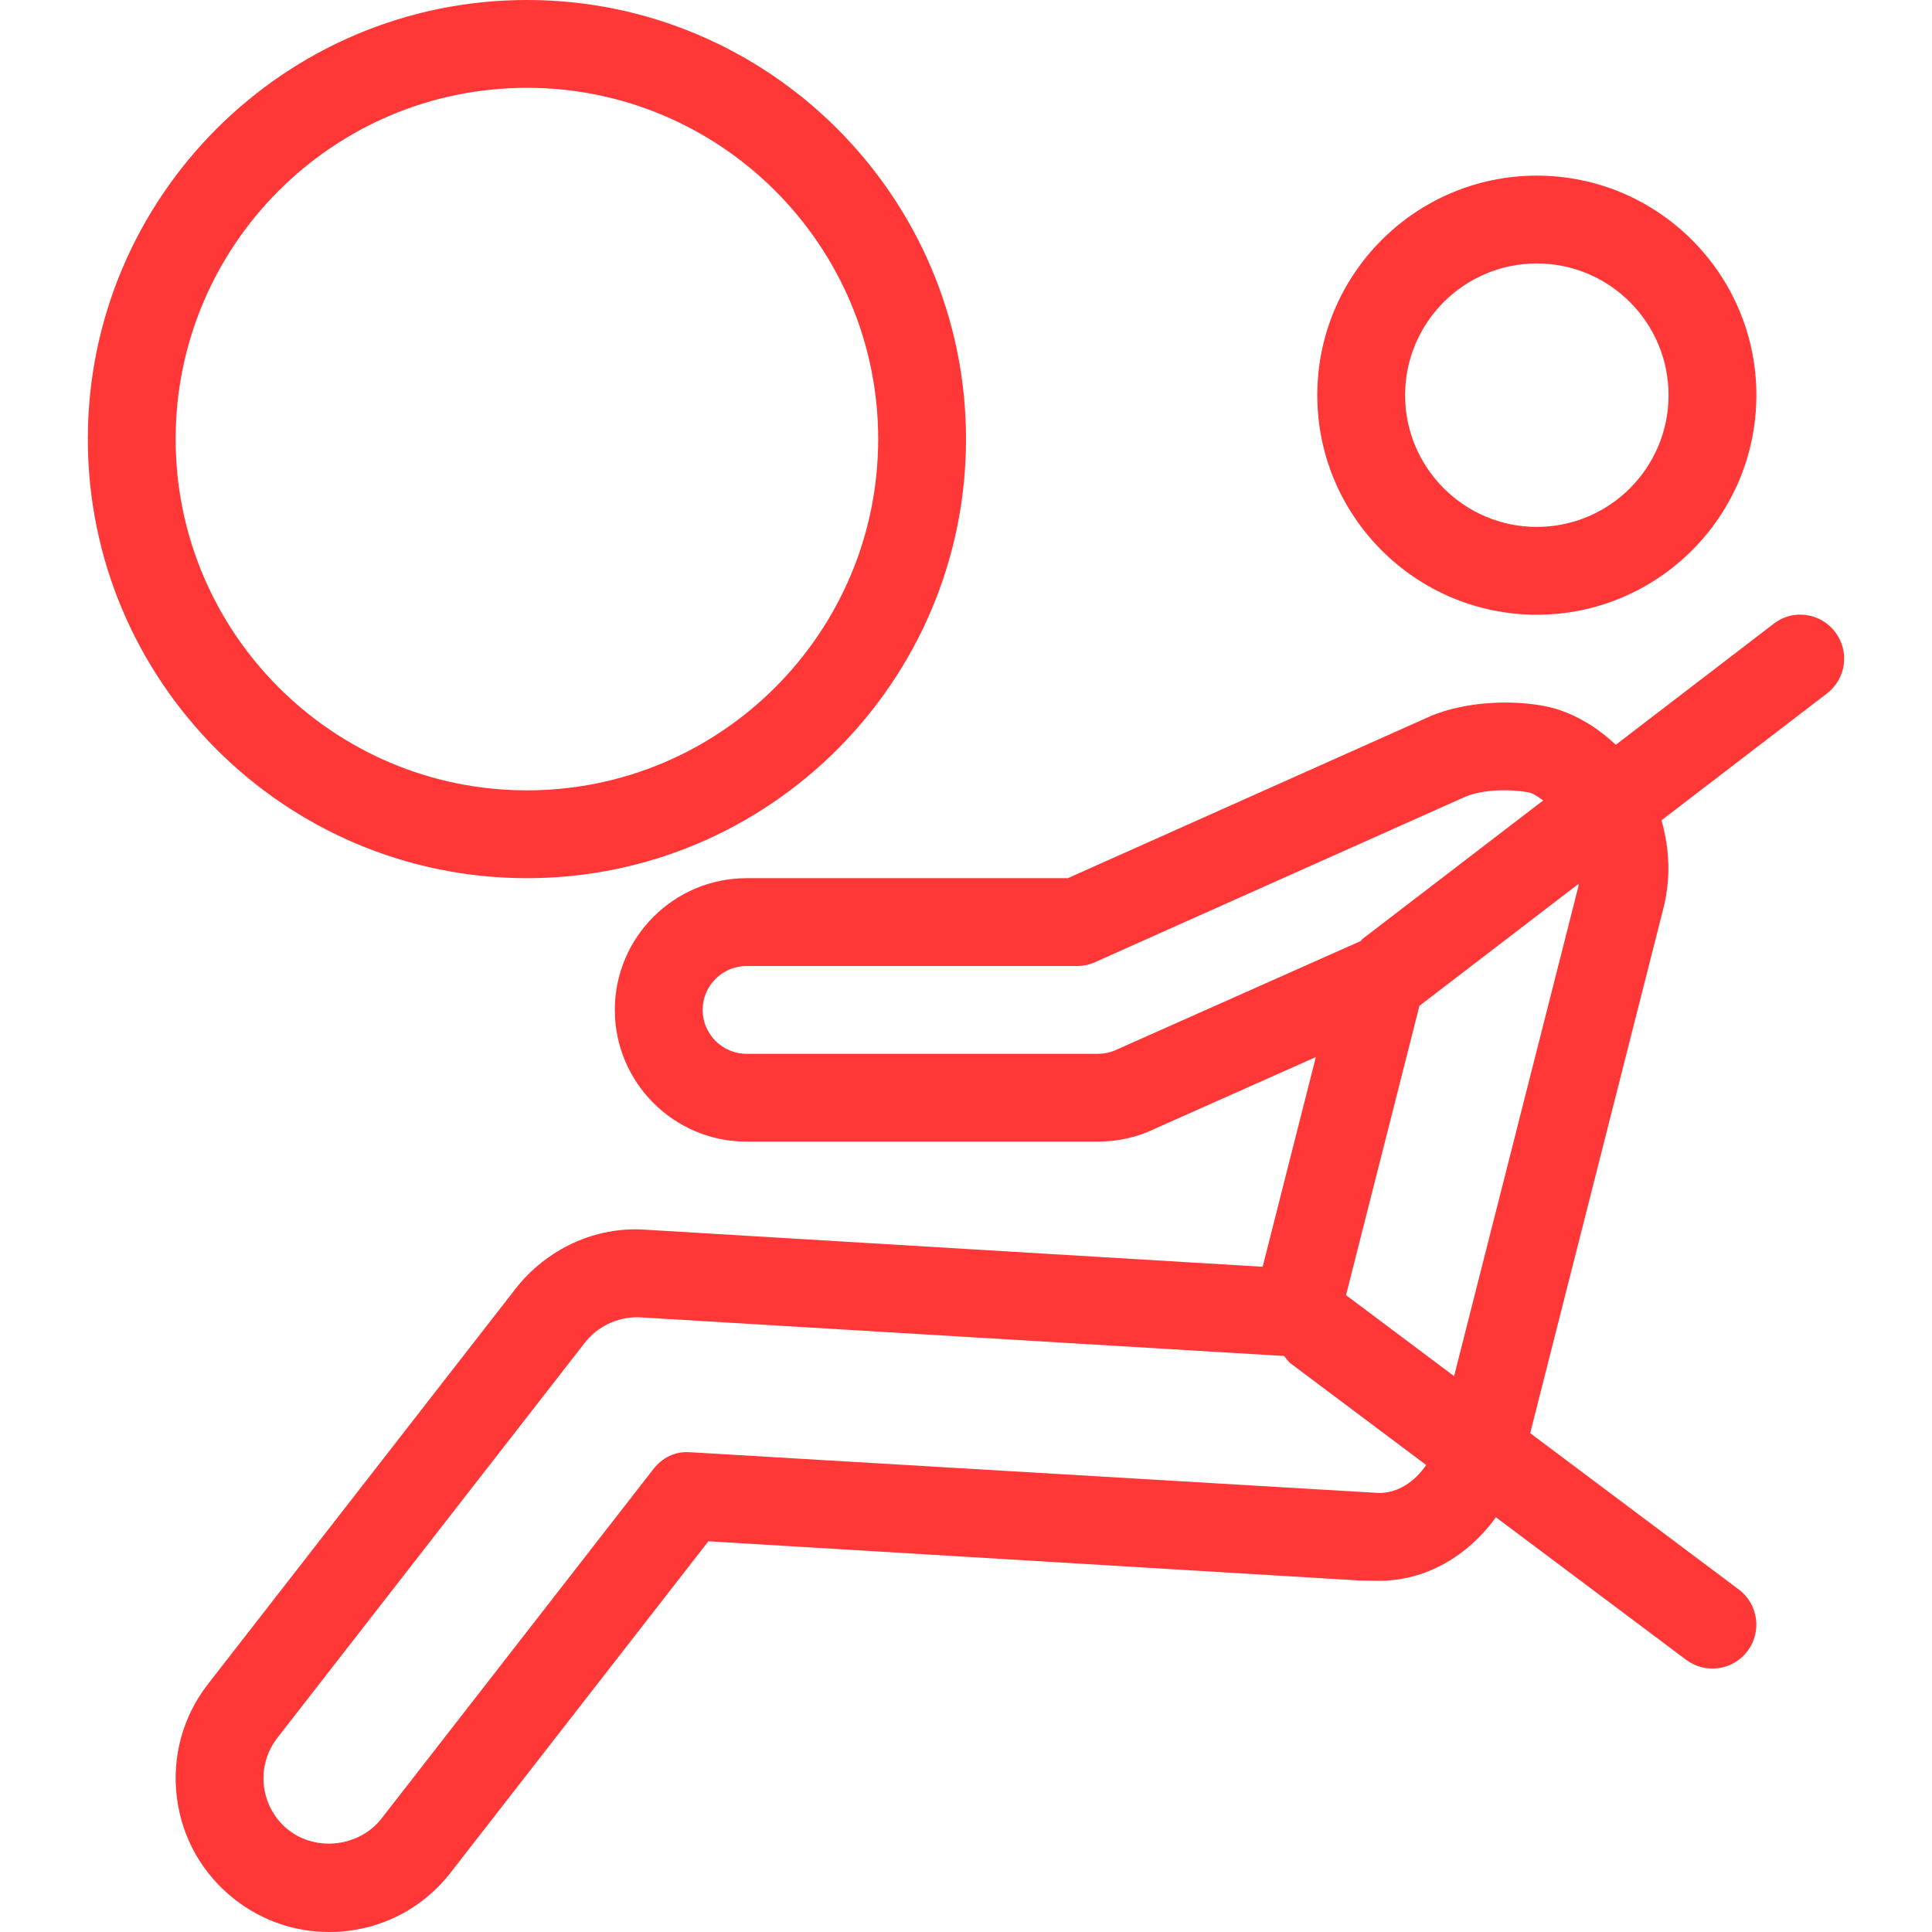
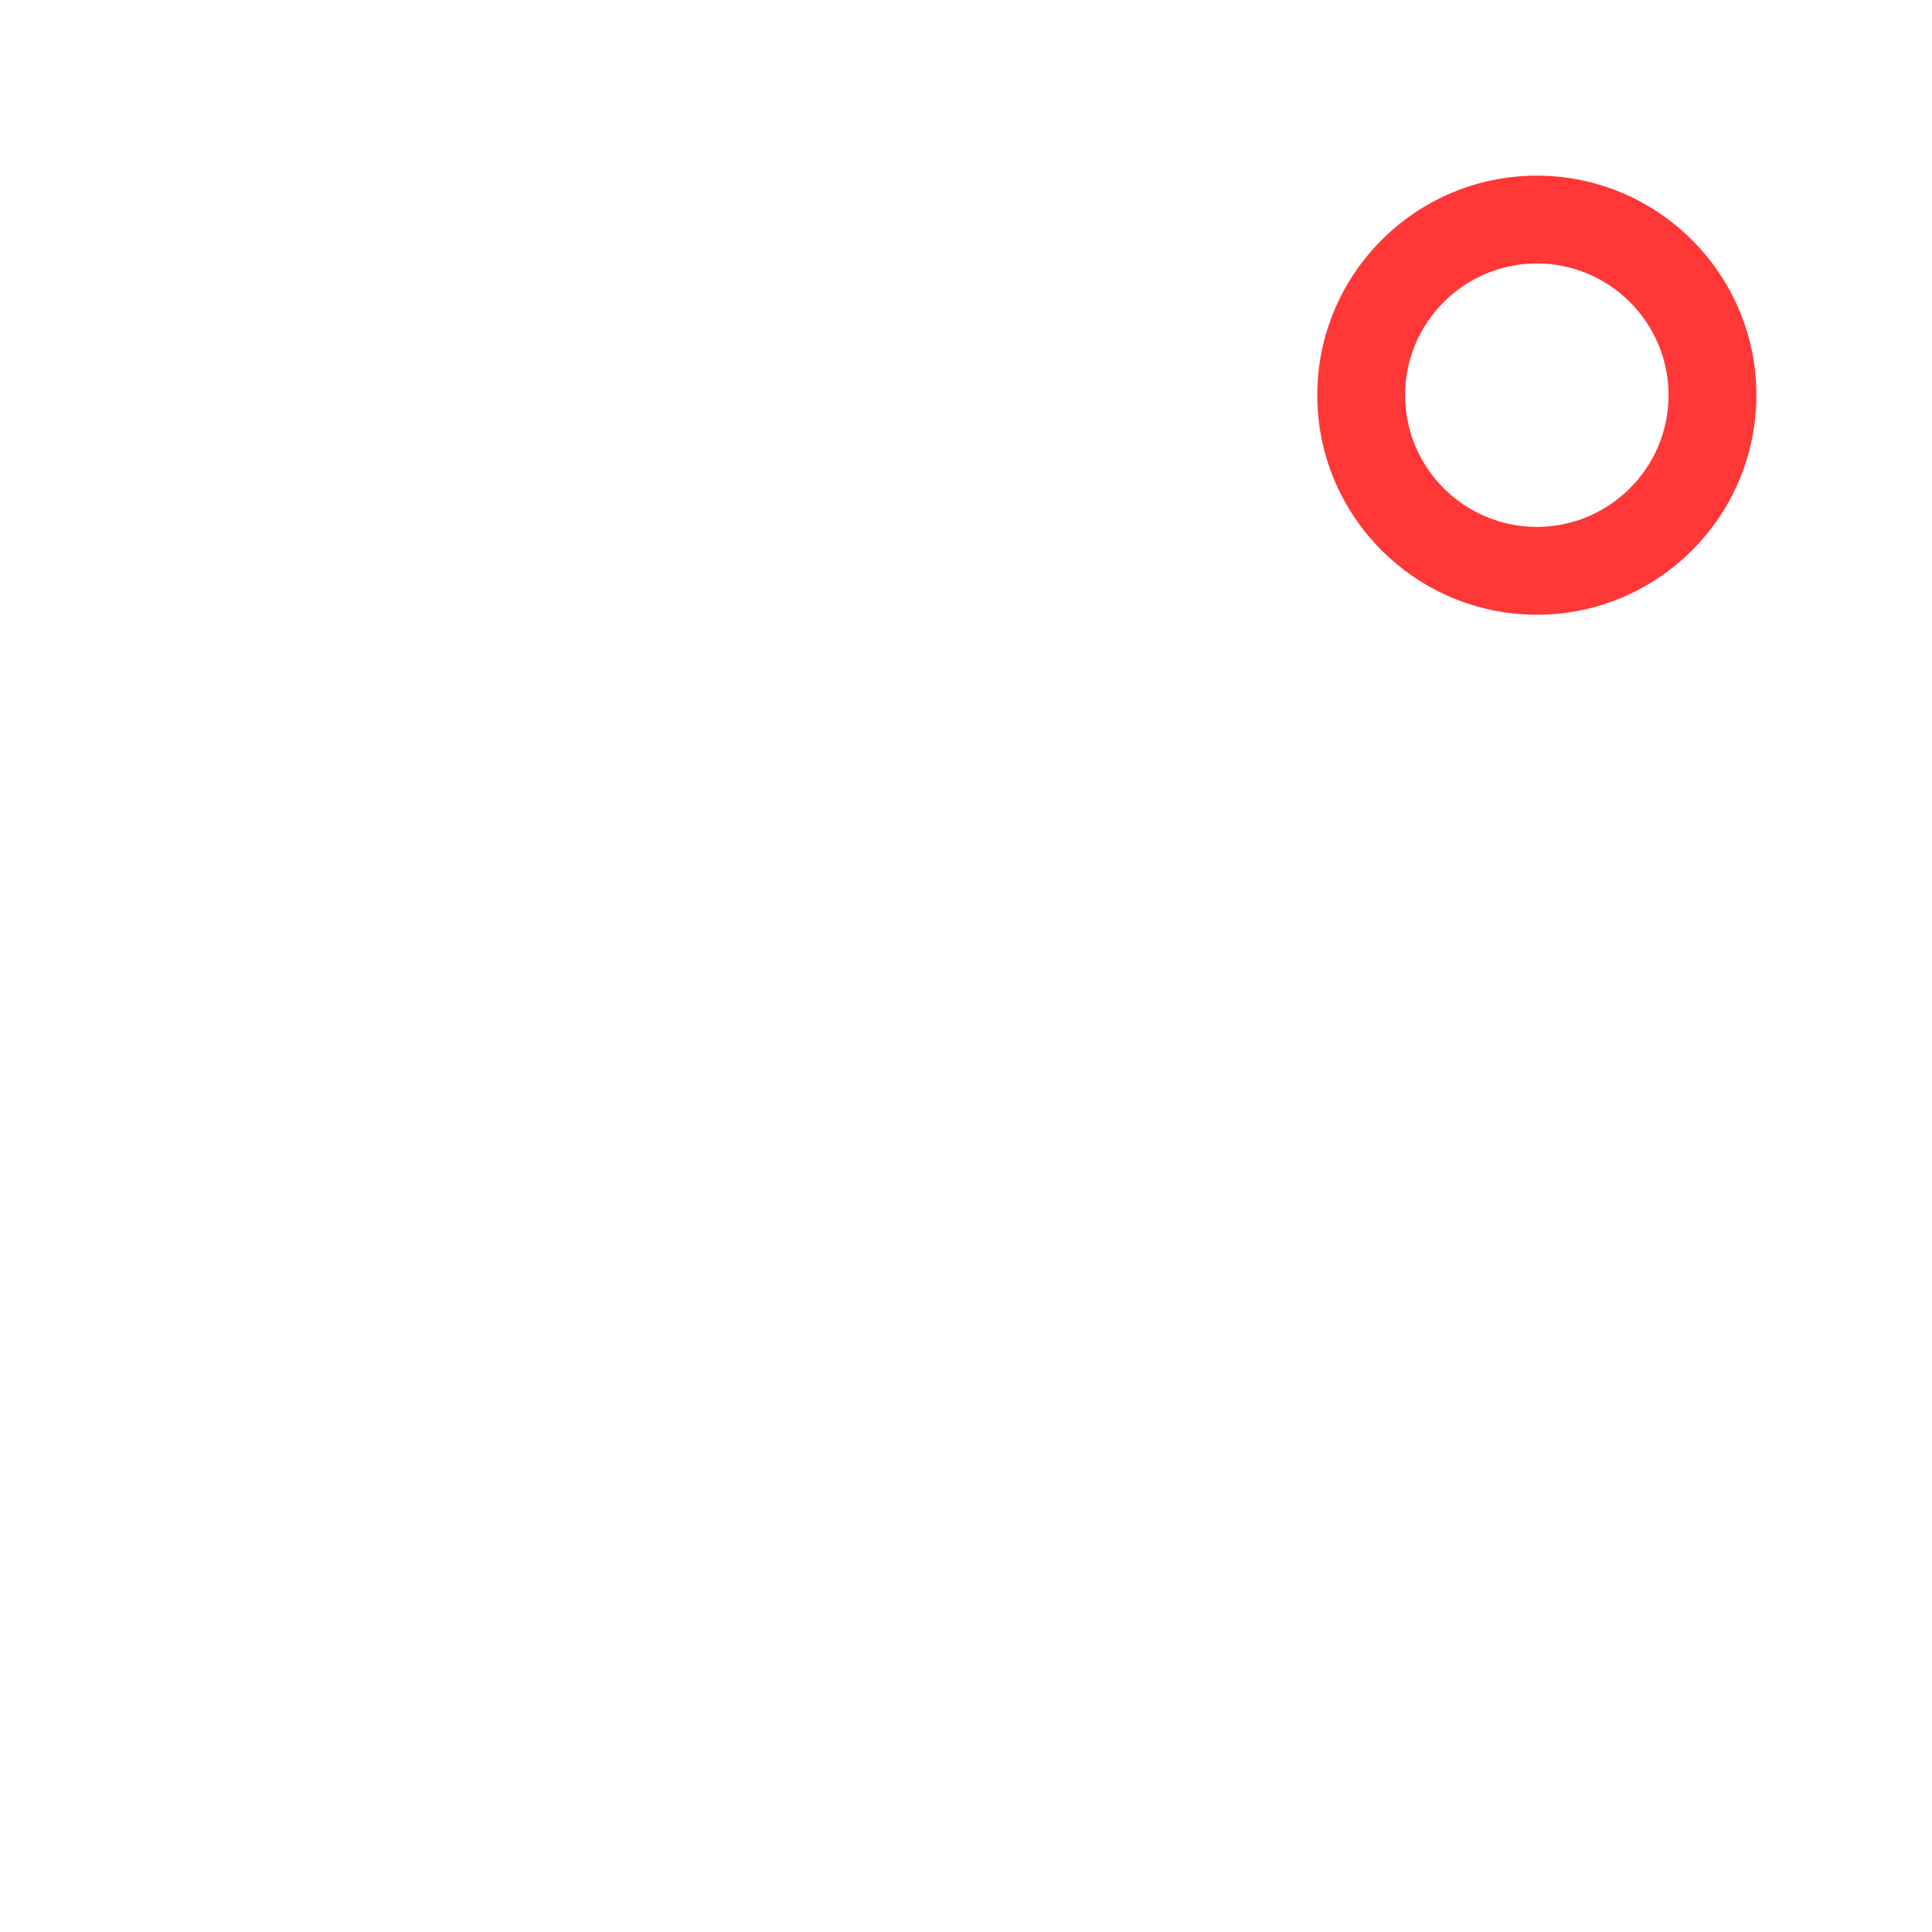
<svg xmlns="http://www.w3.org/2000/svg" id="Capa_1" x="0px" y="0px" viewBox="0 0 469.333 469.333" style="enable-background:new 0 0 469.333 469.333;" xml:space="preserve" width="512px" height="512px">
  <g>
    <g>
      <path d="M373.336,42.667c-29.416,0-53.334,23.916-53.334,53.333s23.917,53.333,53.334,53.333S426.669,125.416,426.669,96 C426.669,66.583,402.752,42.667,373.336,42.667z M373.336,128c-17.646,0-32-14.354-32-32s14.354-32,32-32s32,14.354,32,32 S390.982,128,373.336,128z" fill="#ff3737" />
    </g>
  </g>
  <g>
    <g>
-       <path d="M128.002,0C69.189,0,21.336,47.854,21.336,106.667S69.19,213.333,128.002,213.333 c58.813,0,106.667-47.854,106.667-106.667C234.669,47.853,186.815,0,128.002,0z M128.002,192 c-47.063,0-85.333-38.271-85.333-85.333s38.271-85.334,85.333-85.334c47.063,0,85.333,38.271,85.333,85.333 C213.335,153.728,175.065,192,128.002,192z" fill="#ff3737" />
-     </g>
+       </g>
  </g>
  <g>
    <g>
-       <path d="M445.794,153.521c-3.583-4.729-10.333-5.604-14.938-1.979l-38.342,29.388c-4.009-3.81-8.741-6.865-14.178-8.617 c-0.021-0.021-0.042-0.021-0.042-0.021c-6.229-1.979-19.667-2.854-30.583,1.583l-88.313,39.458h-78.021 c-17.667,0-32.021,14.354-32.021,32s14.354,32,32.021,32h85.333c4.958,0,9.917-1.167,13.896-3.167l39.042-17.375l-12.917,50.938 l-149.917-9c-12.188-0.875-24.063,4.708-31.583,14.354l-74.688,96c-6.125,7.854-8.813,17.646-7.583,27.542 c1.229,9.896,6.25,18.708,14.125,24.833c6.604,5.146,14.542,7.875,22.896,7.875c11.604,0,22.354-5.25,29.479-14.417l62.625-80.5 l158.333,9.542l4.604,0.063c11.382,0,21.632-6.072,28.366-15.445l46.217,34.633c1.917,1.438,4.167,2.125,6.396,2.125 c3.229,0,6.438-1.479,8.542-4.271c3.521-4.708,2.563-11.396-2.146-14.938L371.72,348.15l32.365-127.504 c1.844-7.22,1.495-14.574-0.469-21.376l40.198-30.811C448.502,164.875,449.377,158.187,445.794,153.521z M271.502,254.875 c-1.479,0.729-3.125,1.125-4.792,1.125h-85.333c-5.896,0-10.688-4.792-10.688-10.667s4.792-10.667,10.688-10.667h80.292 c1.5,0,2.979-0.313,4.354-0.938l90.042-40.229c5.646-2.292,13.875-1.458,15.771-0.875c1.137,0.369,2.044,1.188,3.059,1.811 l-43.871,33.626c-0.199,0.152-0.289,0.379-0.474,0.542L271.502,254.875z M335.023,362.688l-167.25-9.896 c-3.833-0.292-6.917,1.333-9.063,4.104l-66.083,84.938c-5.271,6.729-15.646,8.063-22.458,2.792 c-6.958-5.417-8.208-15.479-2.792-22.458l74.688-95.979c3.042-3.917,7.771-6.188,12.708-6.188c0.271,0,0.563,0,0.833,0.021 l156.339,9.383c0.529,0.642,0.967,1.345,1.661,1.867l32.849,24.615C343.656,360.01,339.524,362.688,335.023,362.688z M383.419,215.396l-30.186,118.901l-26.251-19.672l17.84-70.289l38.635-29.613C383.409,214.945,383.475,215.174,383.419,215.396z" fill="#ff3737" />
-     </g>
+       </g>
  </g>
  <g> </g>
  <g> </g>
  <g> </g>
  <g> </g>
  <g> </g>
  <g> </g>
  <g> </g>
  <g> </g>
  <g> </g>
  <g> </g>
  <g> </g>
  <g> </g>
  <g> </g>
  <g> </g>
  <g> </g>
</svg>